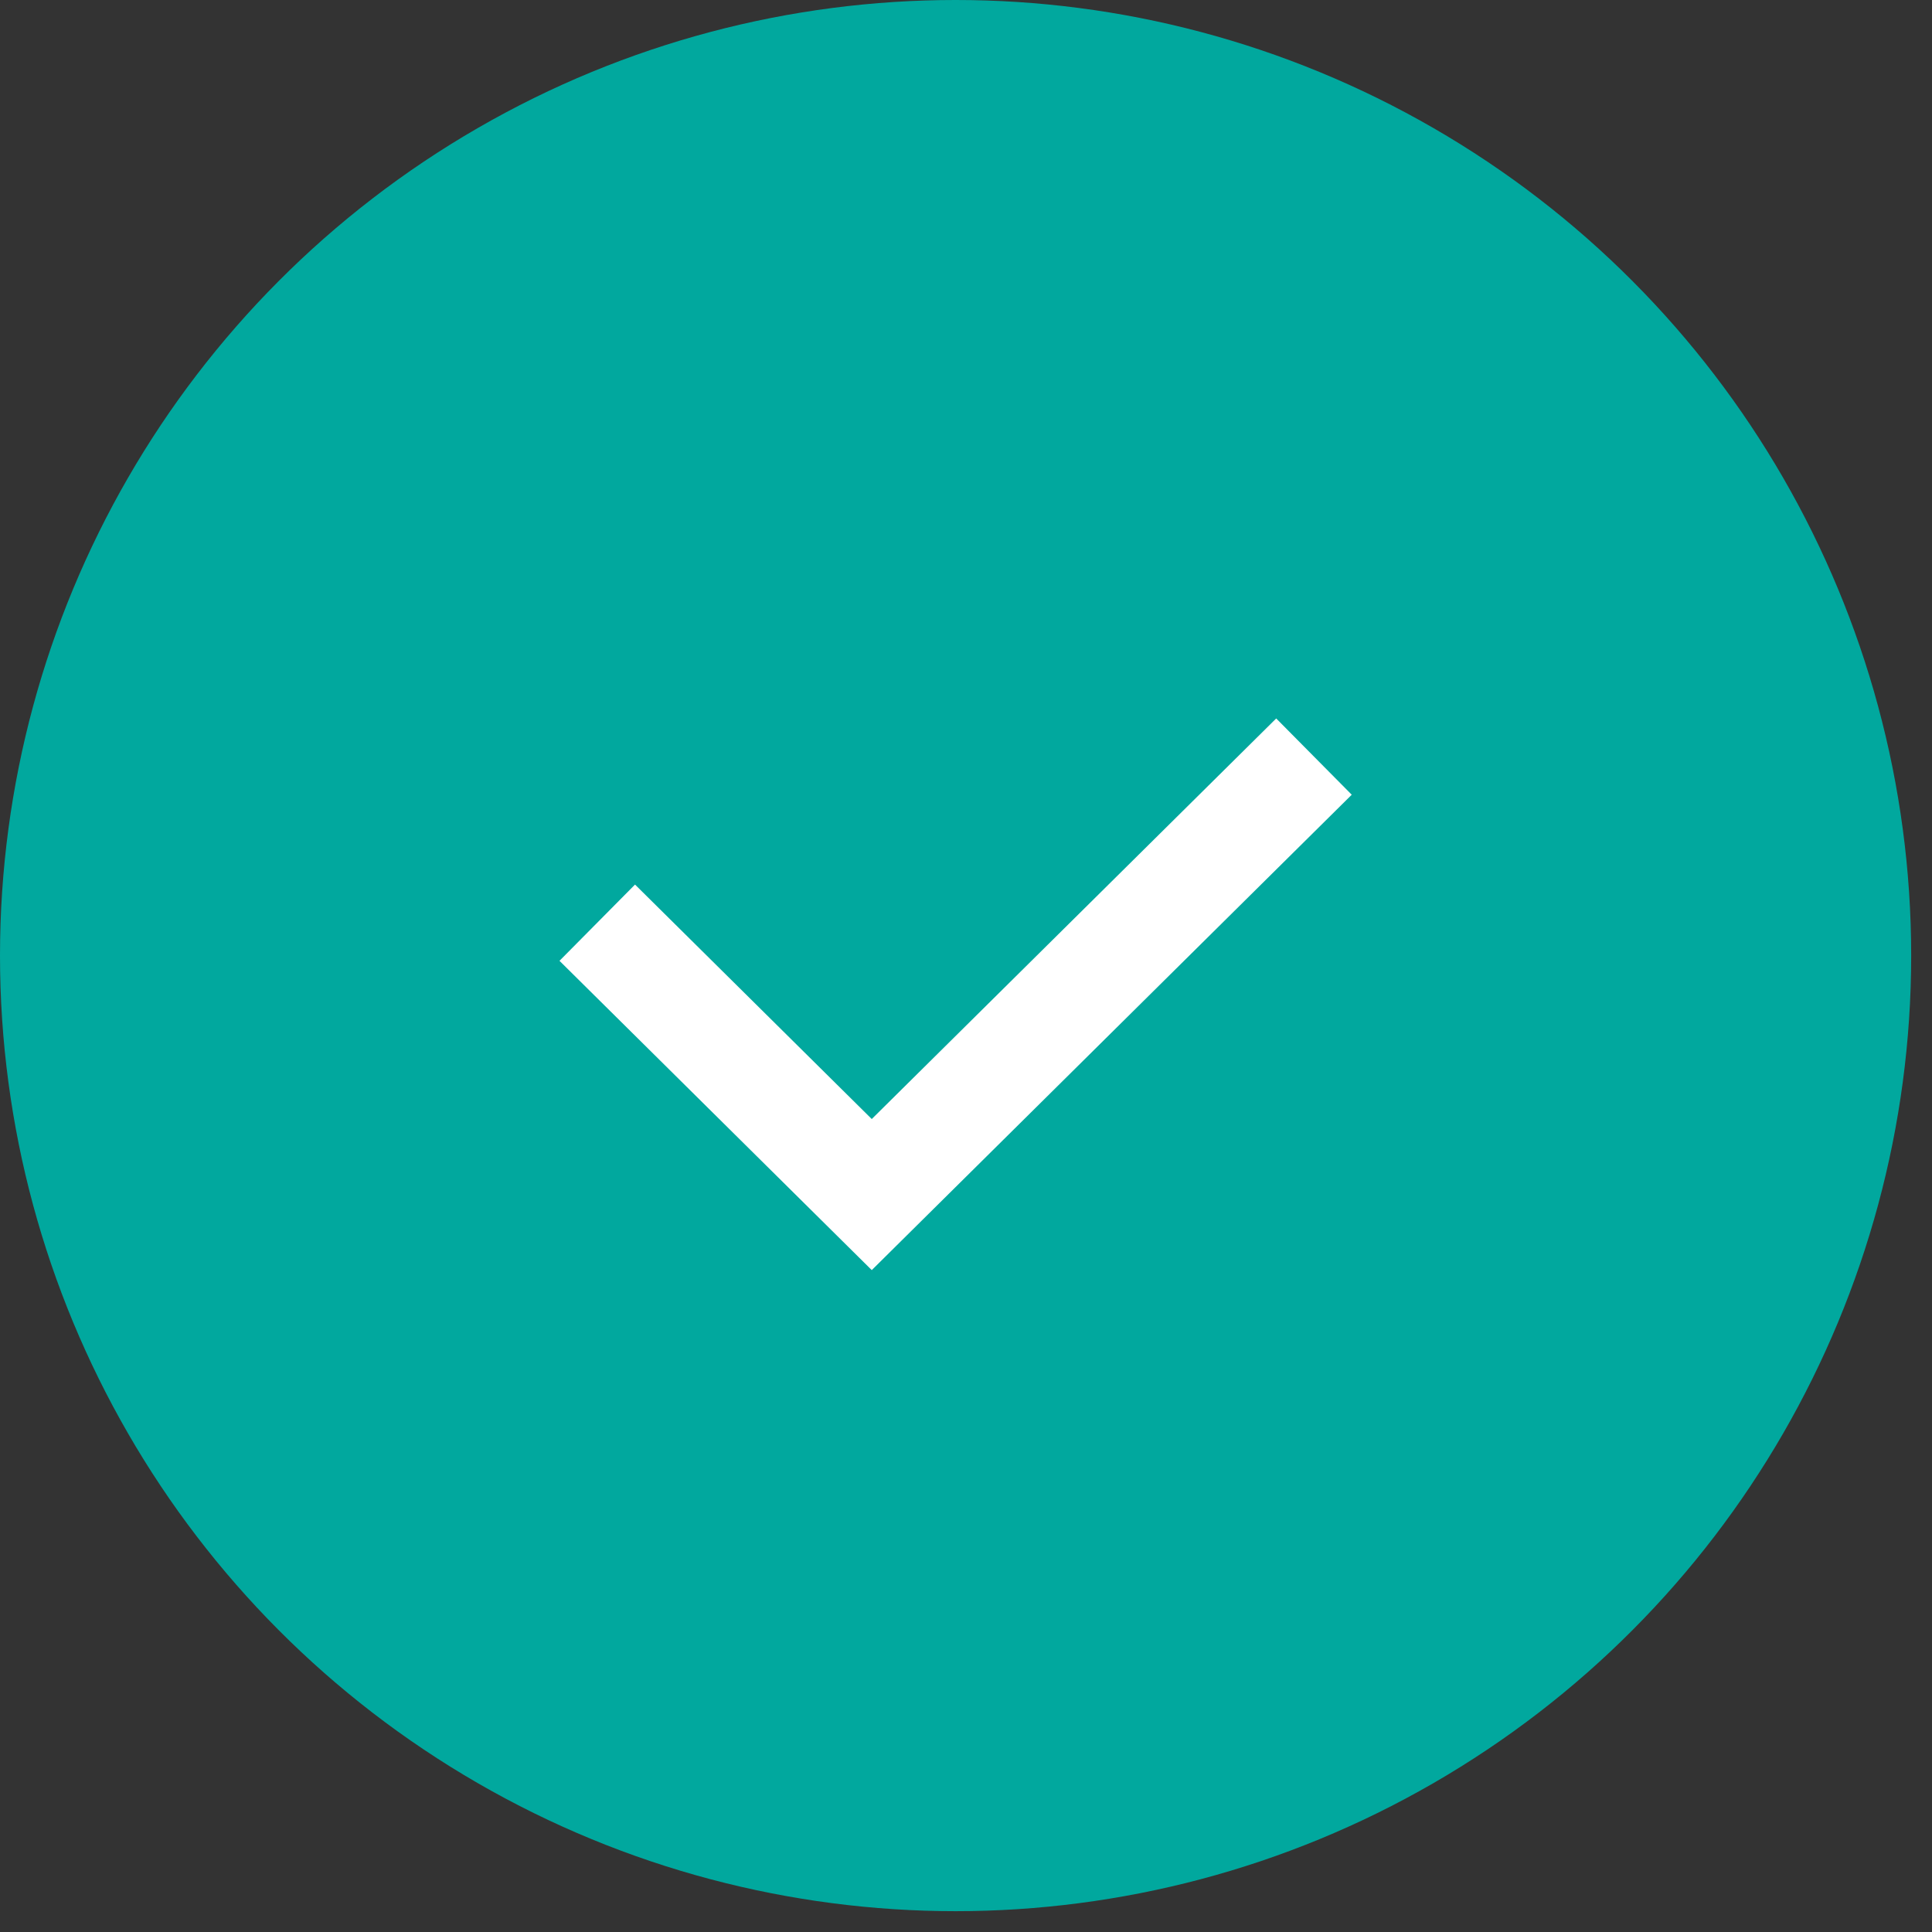
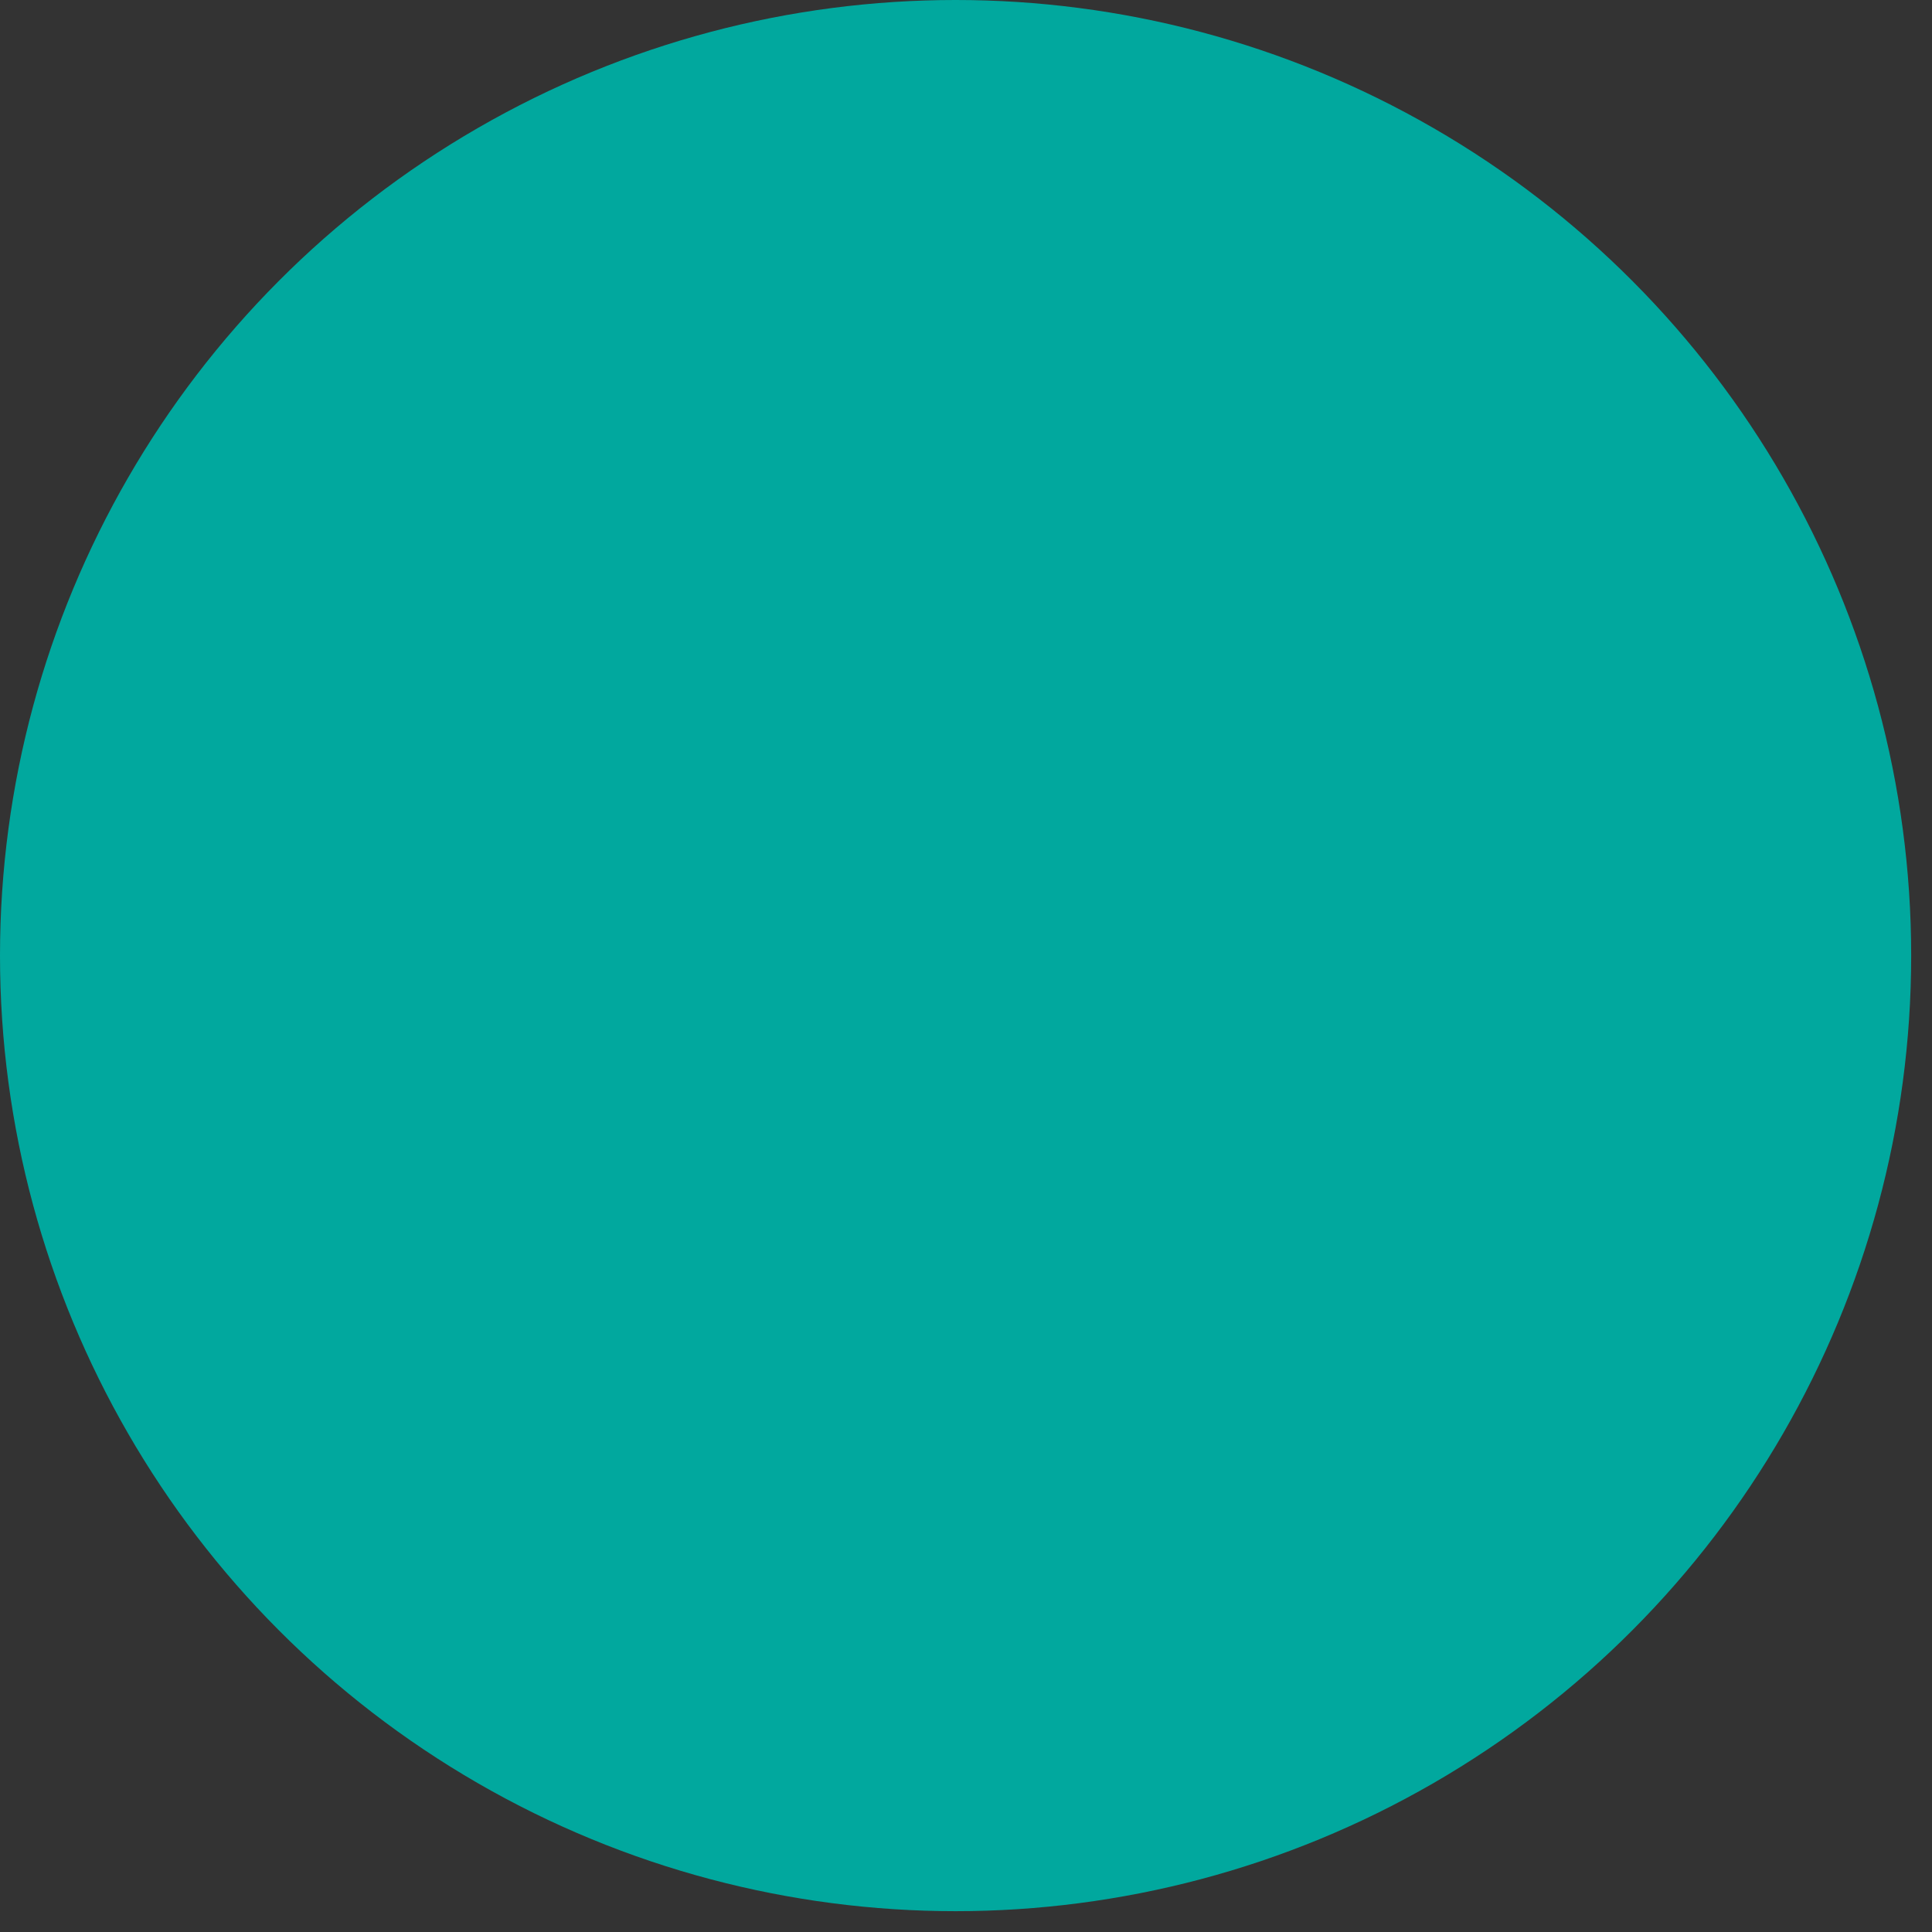
<svg xmlns="http://www.w3.org/2000/svg" width="36" height="36" viewBox="0 0 36 36" fill="none">
  <rect x="0" y="0" width="36" height="36" fill="#333333" stroke="none" />
  <circle cx="17.806" cy="17.806" r="17.806" fill="#01A89E" />
-   <path d="M11.129 17.193L16.244 22.259L24.484 14.098" stroke="white" stroke-width="2" />
</svg>